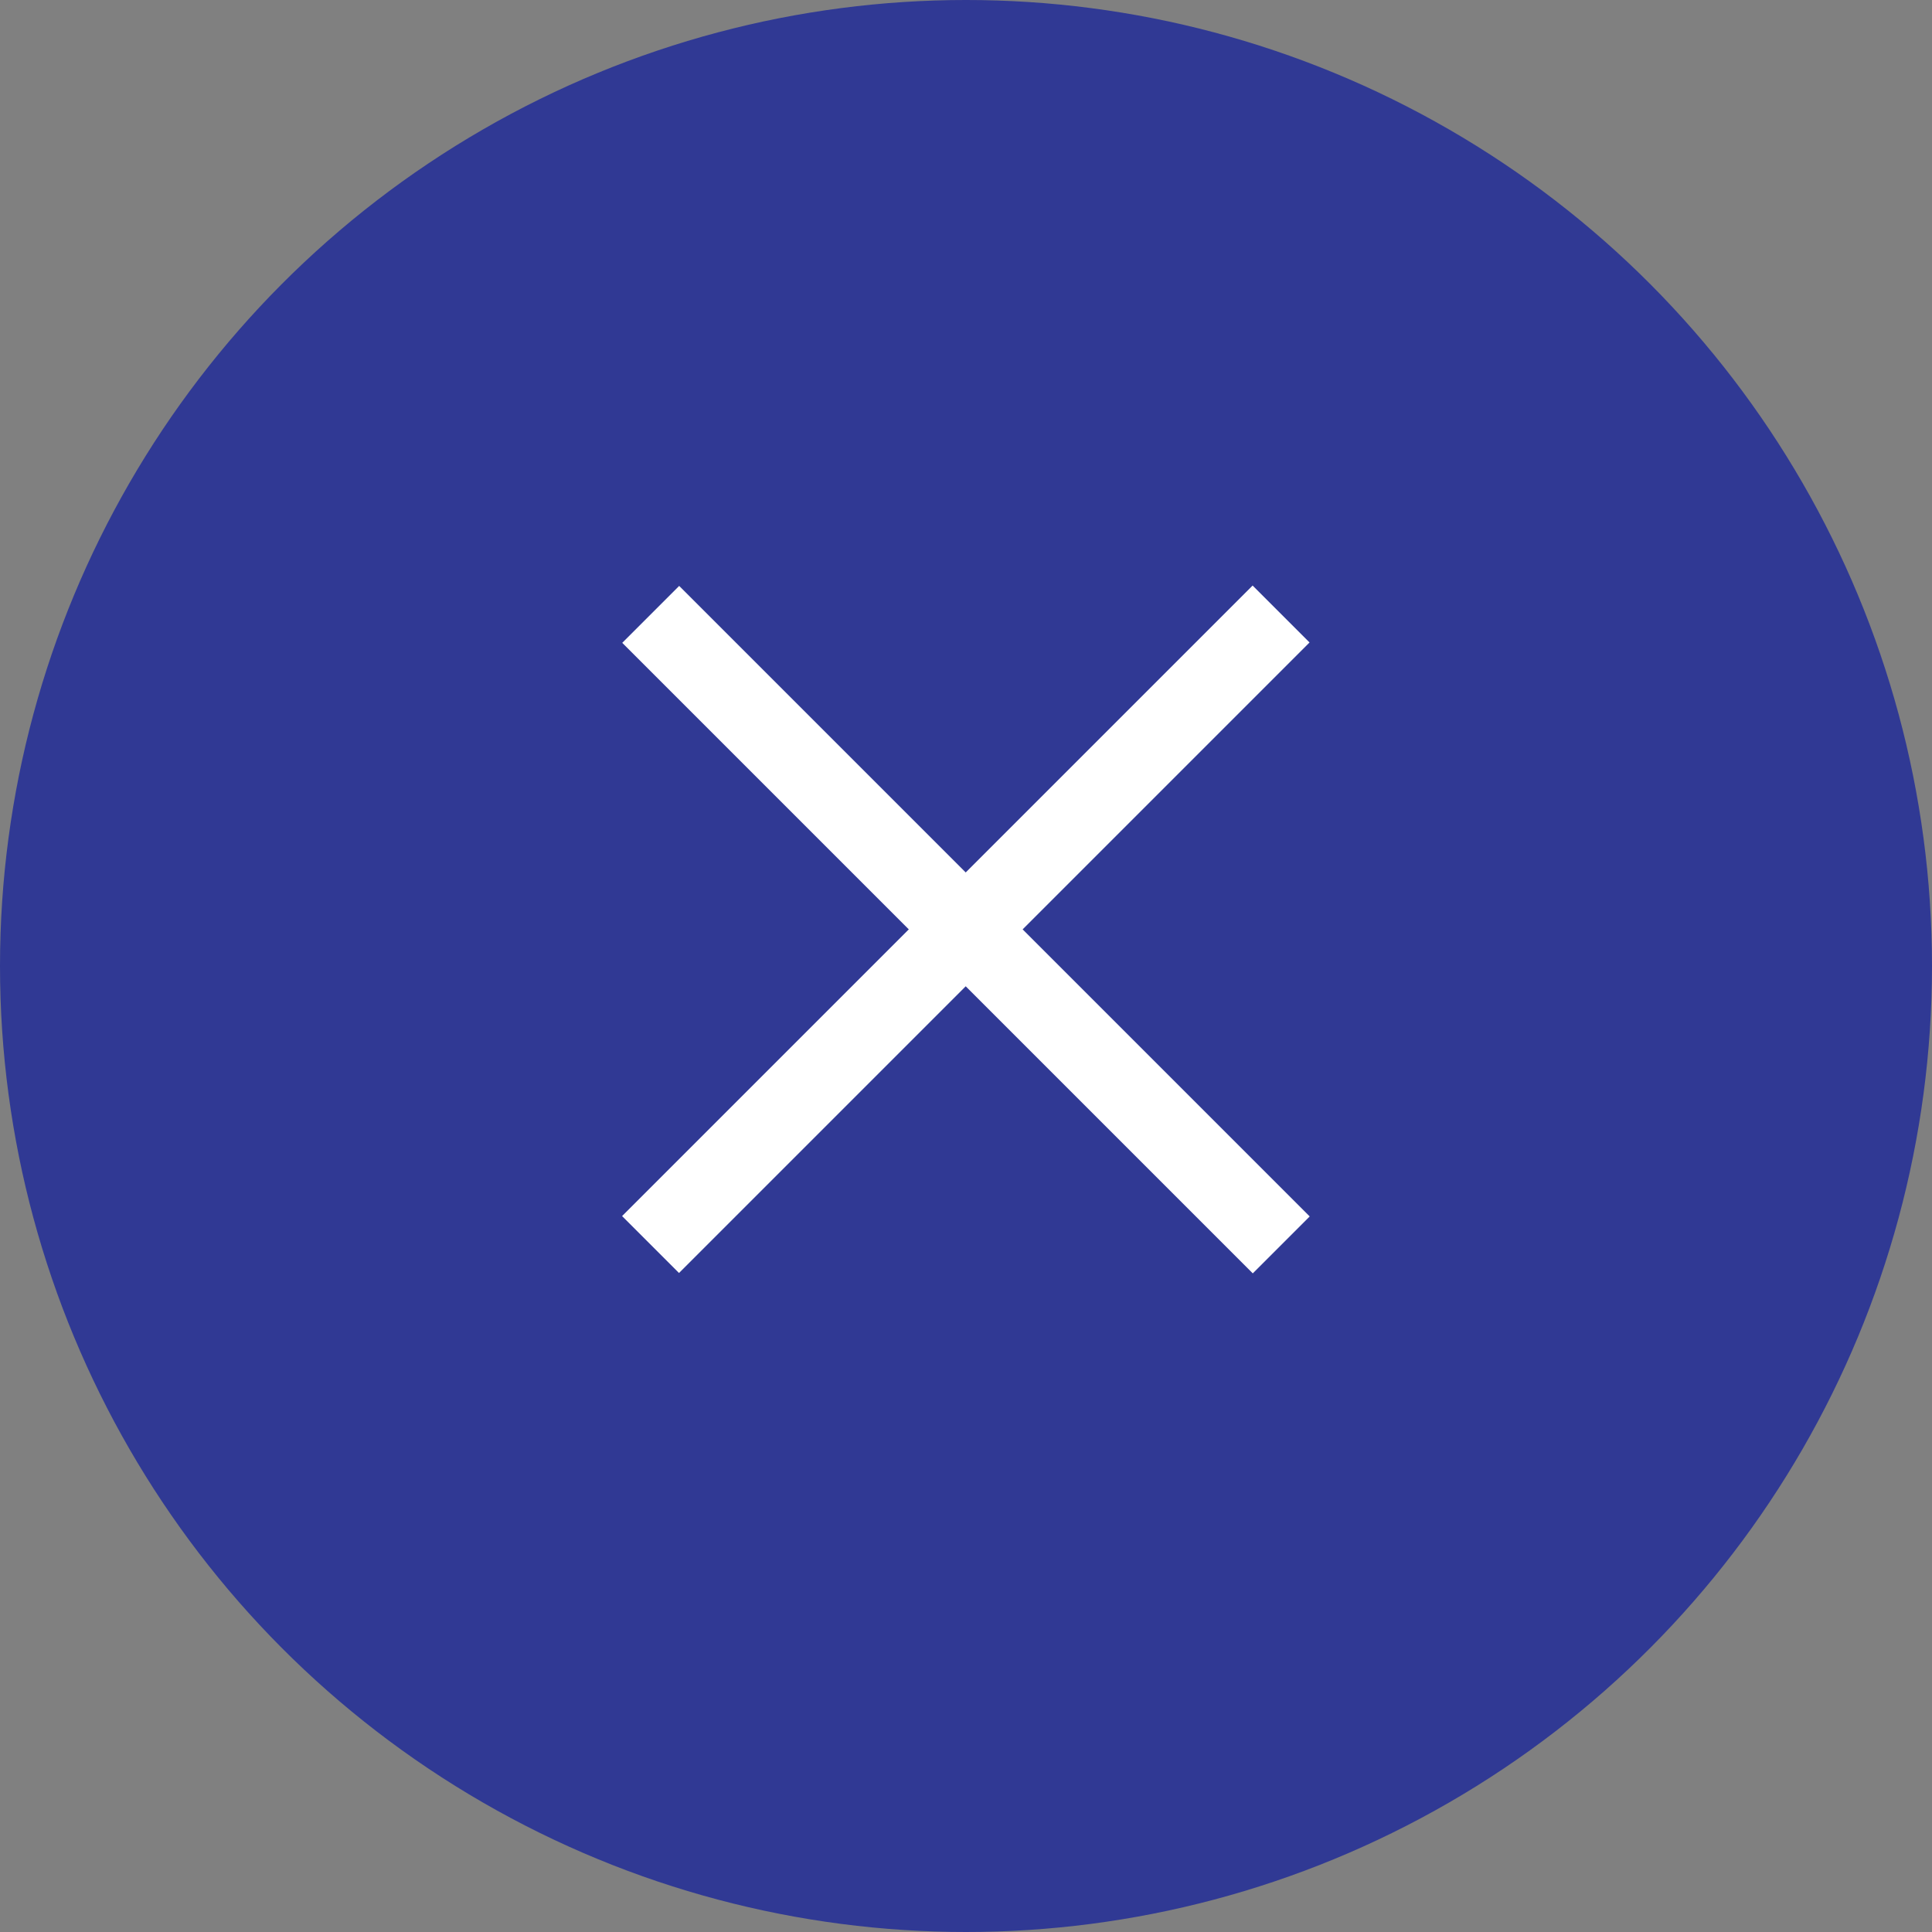
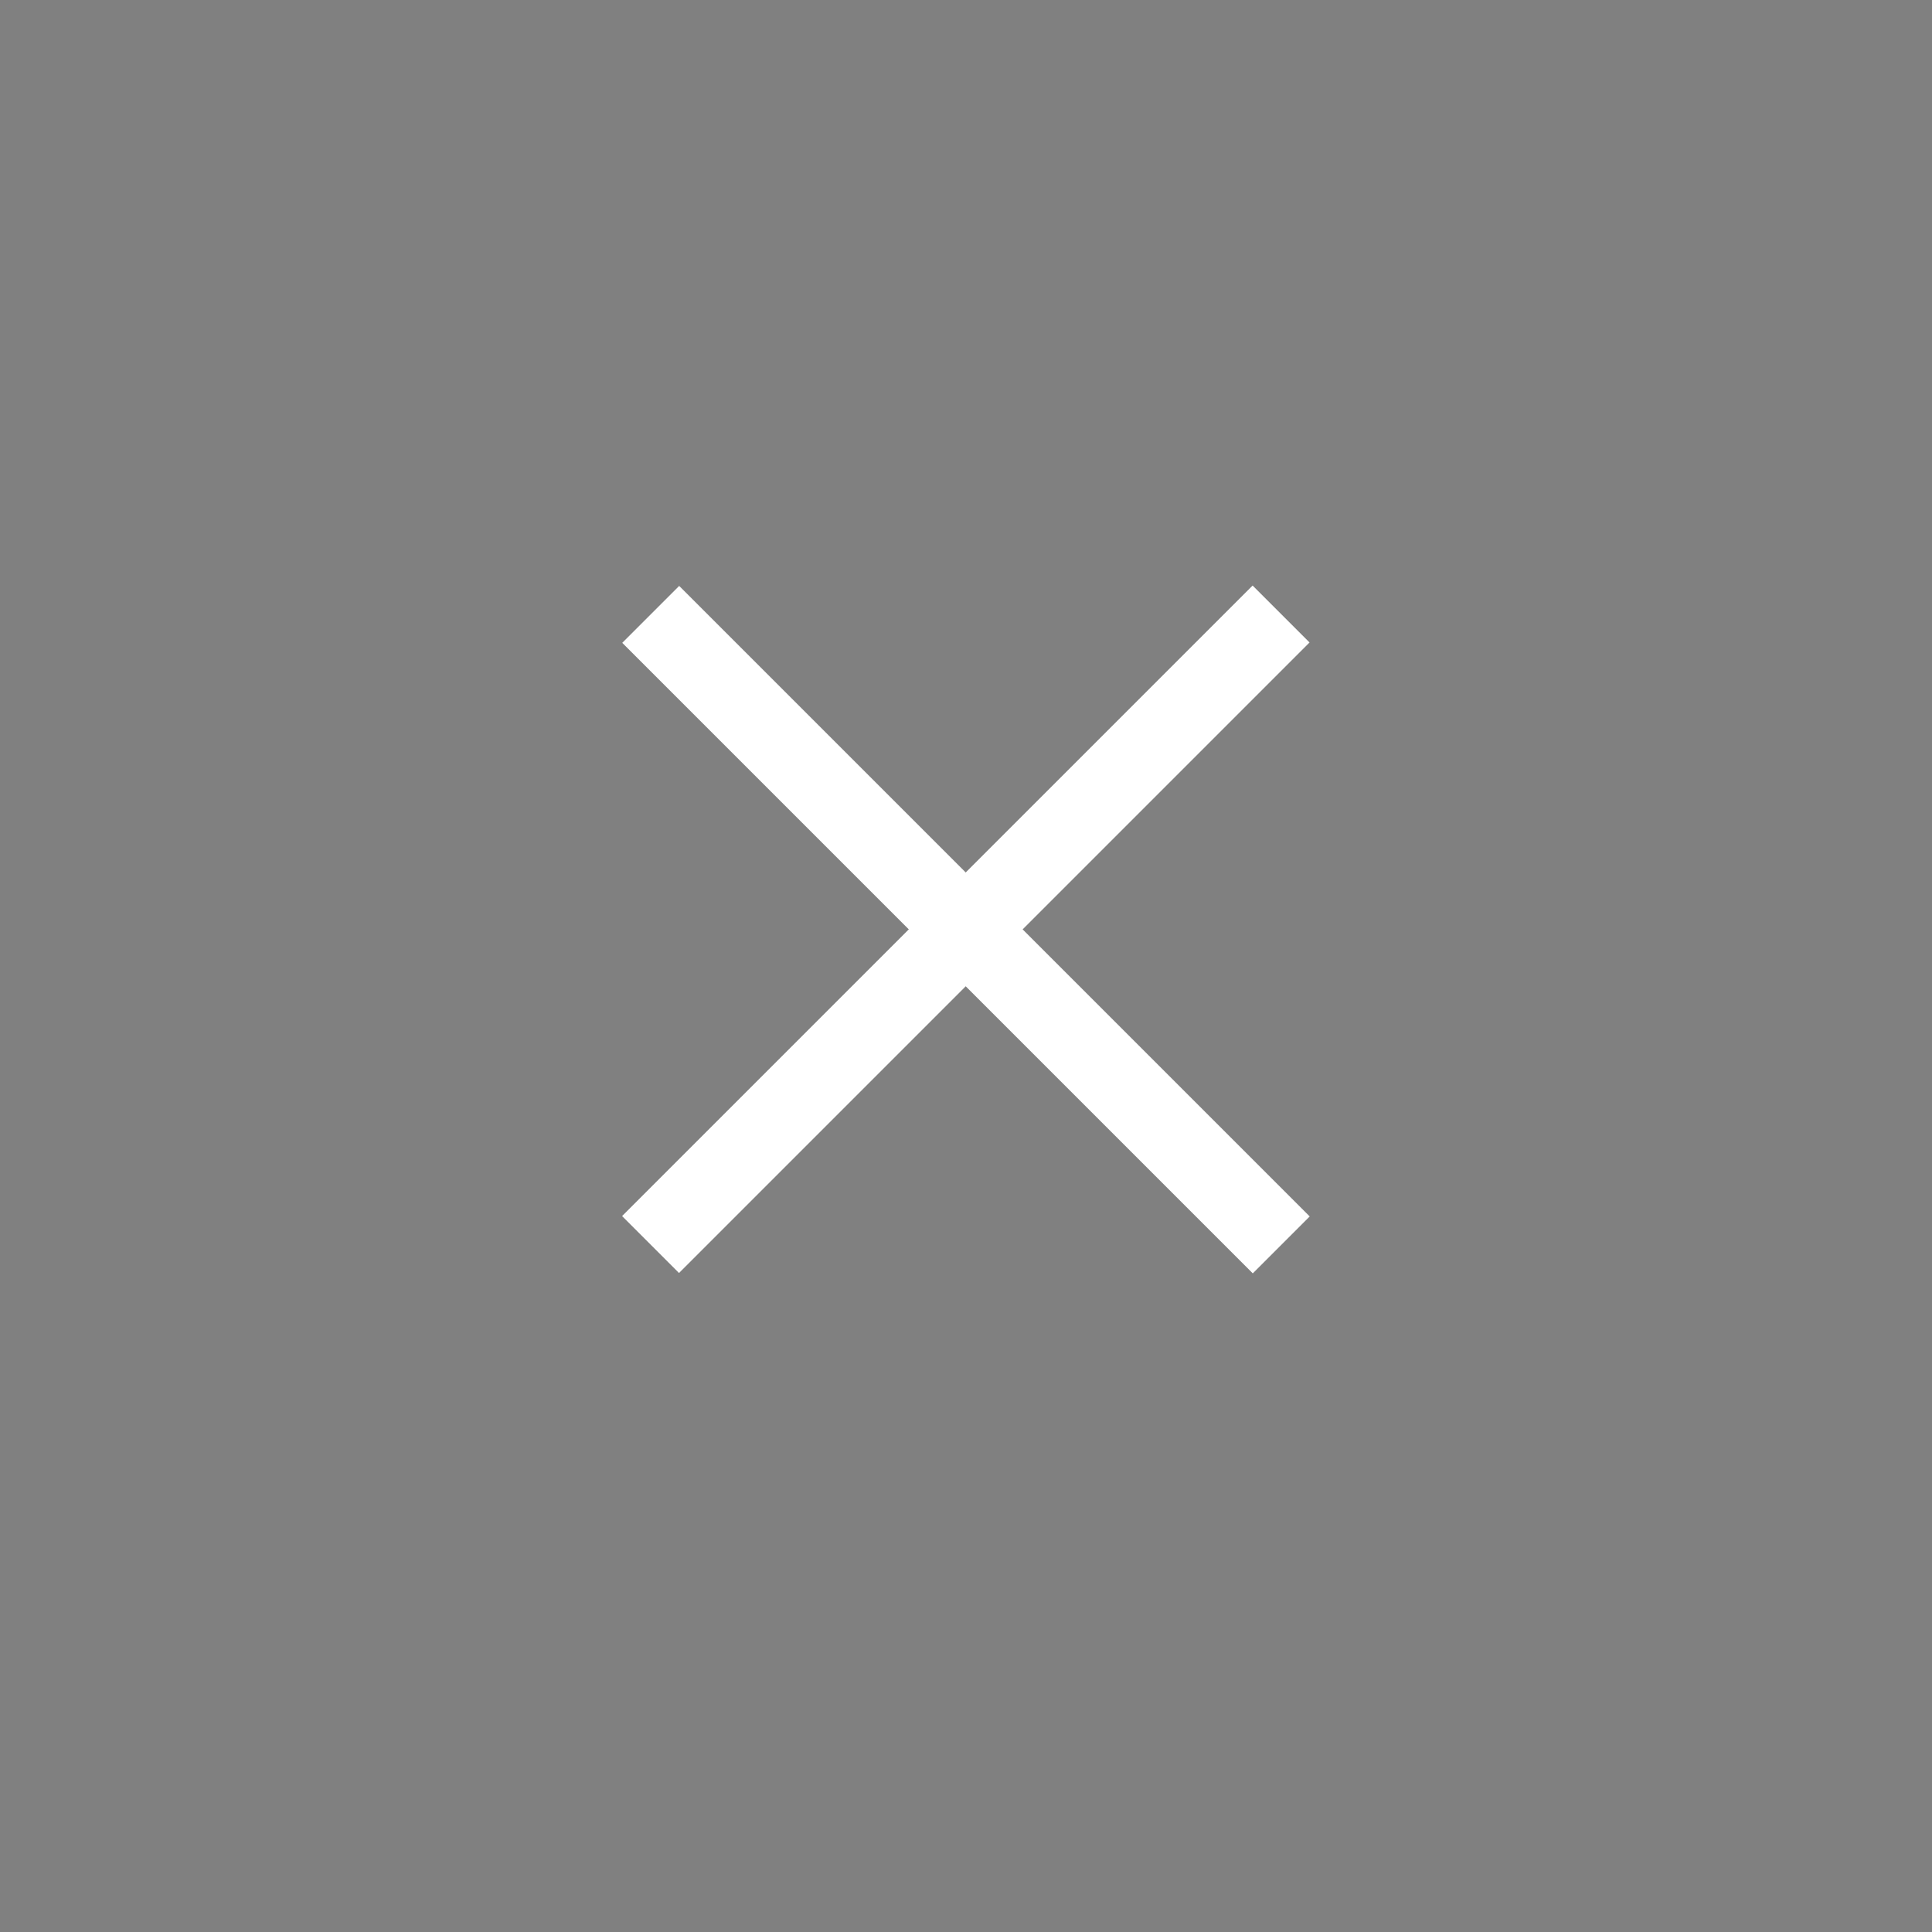
<svg xmlns="http://www.w3.org/2000/svg" width="36" height="36" viewBox="0 0 36 36" fill="none">
  <rect x="0" y="0" width="36" height="36" fill="#808080" stroke="none" />
-   <circle cx="18" cy="18" r="18" fill="#303994" />
  <path d="M12.125 11.448L23.874 23.197" stroke="white" stroke-width="1.5" />
  <path d="M23.871 11.441L12.122 23.19" stroke="white" stroke-width="1.5" />
</svg>